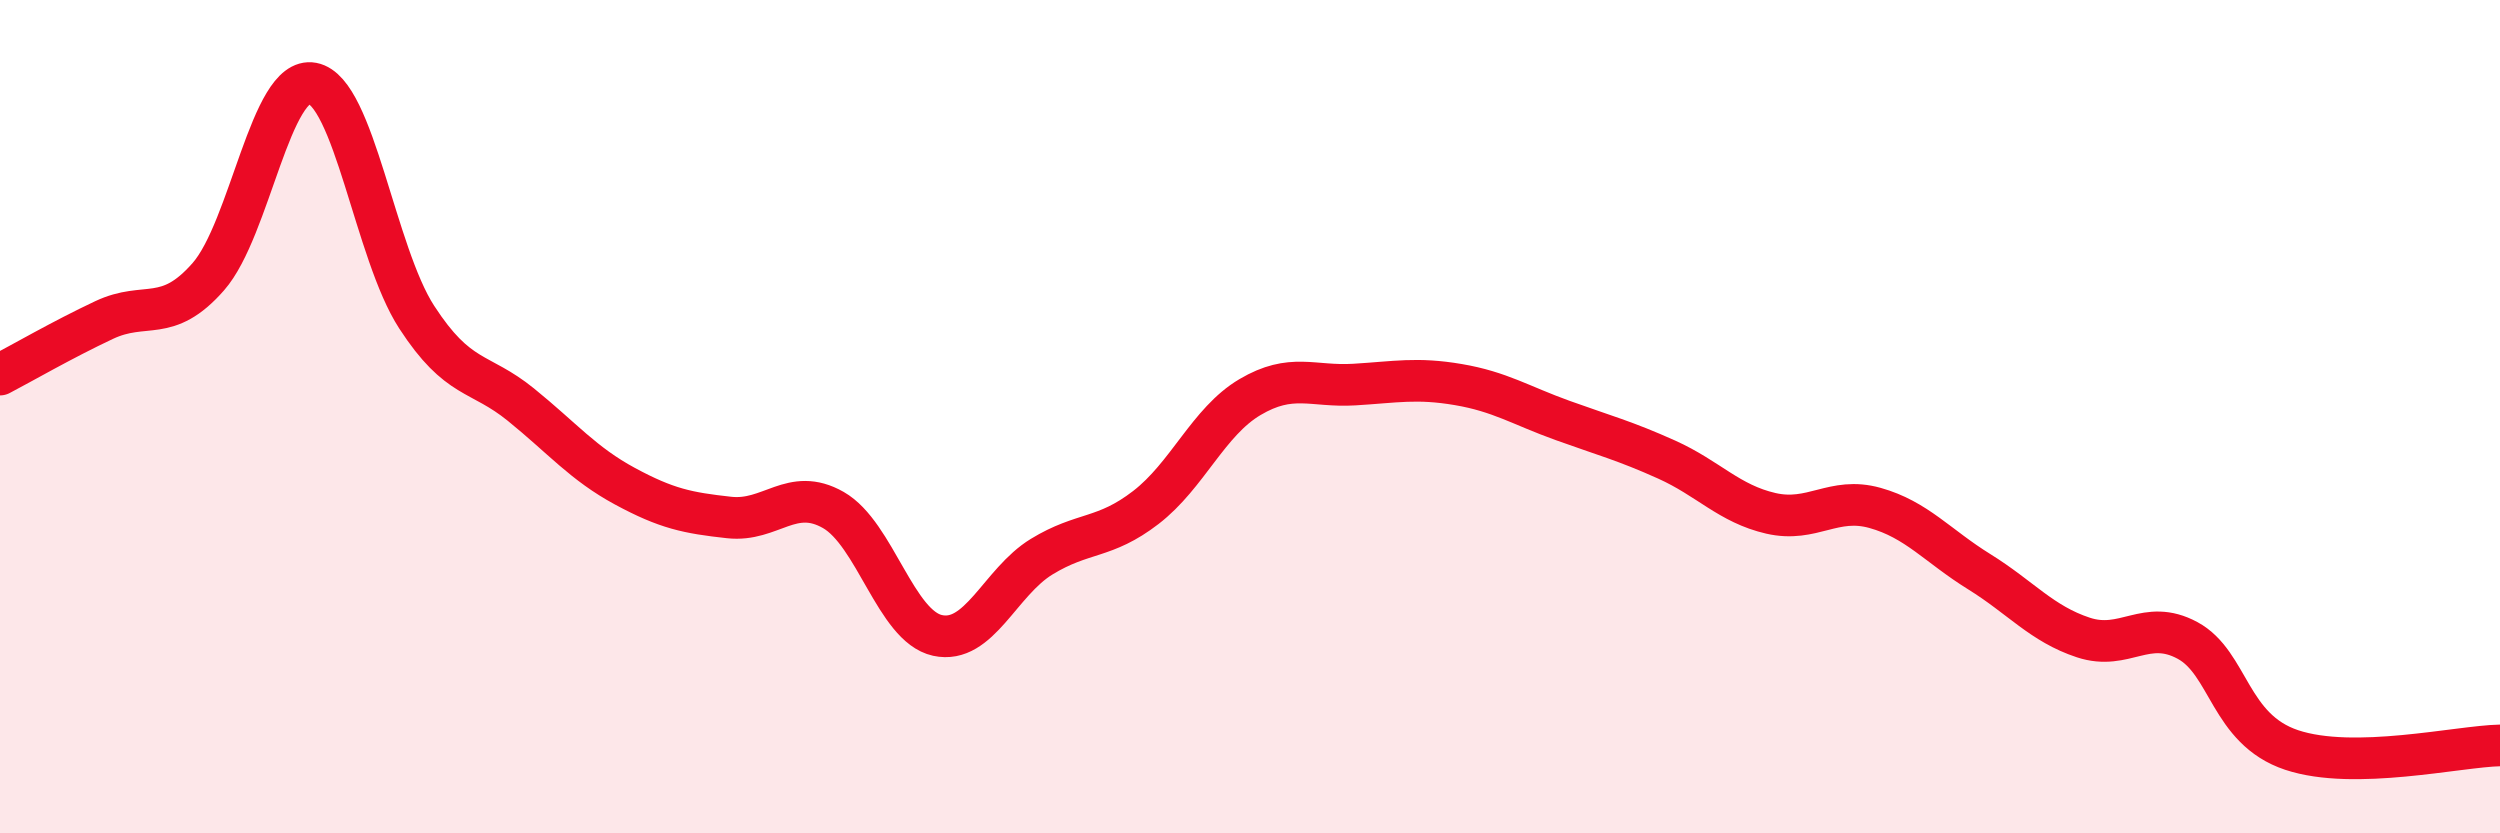
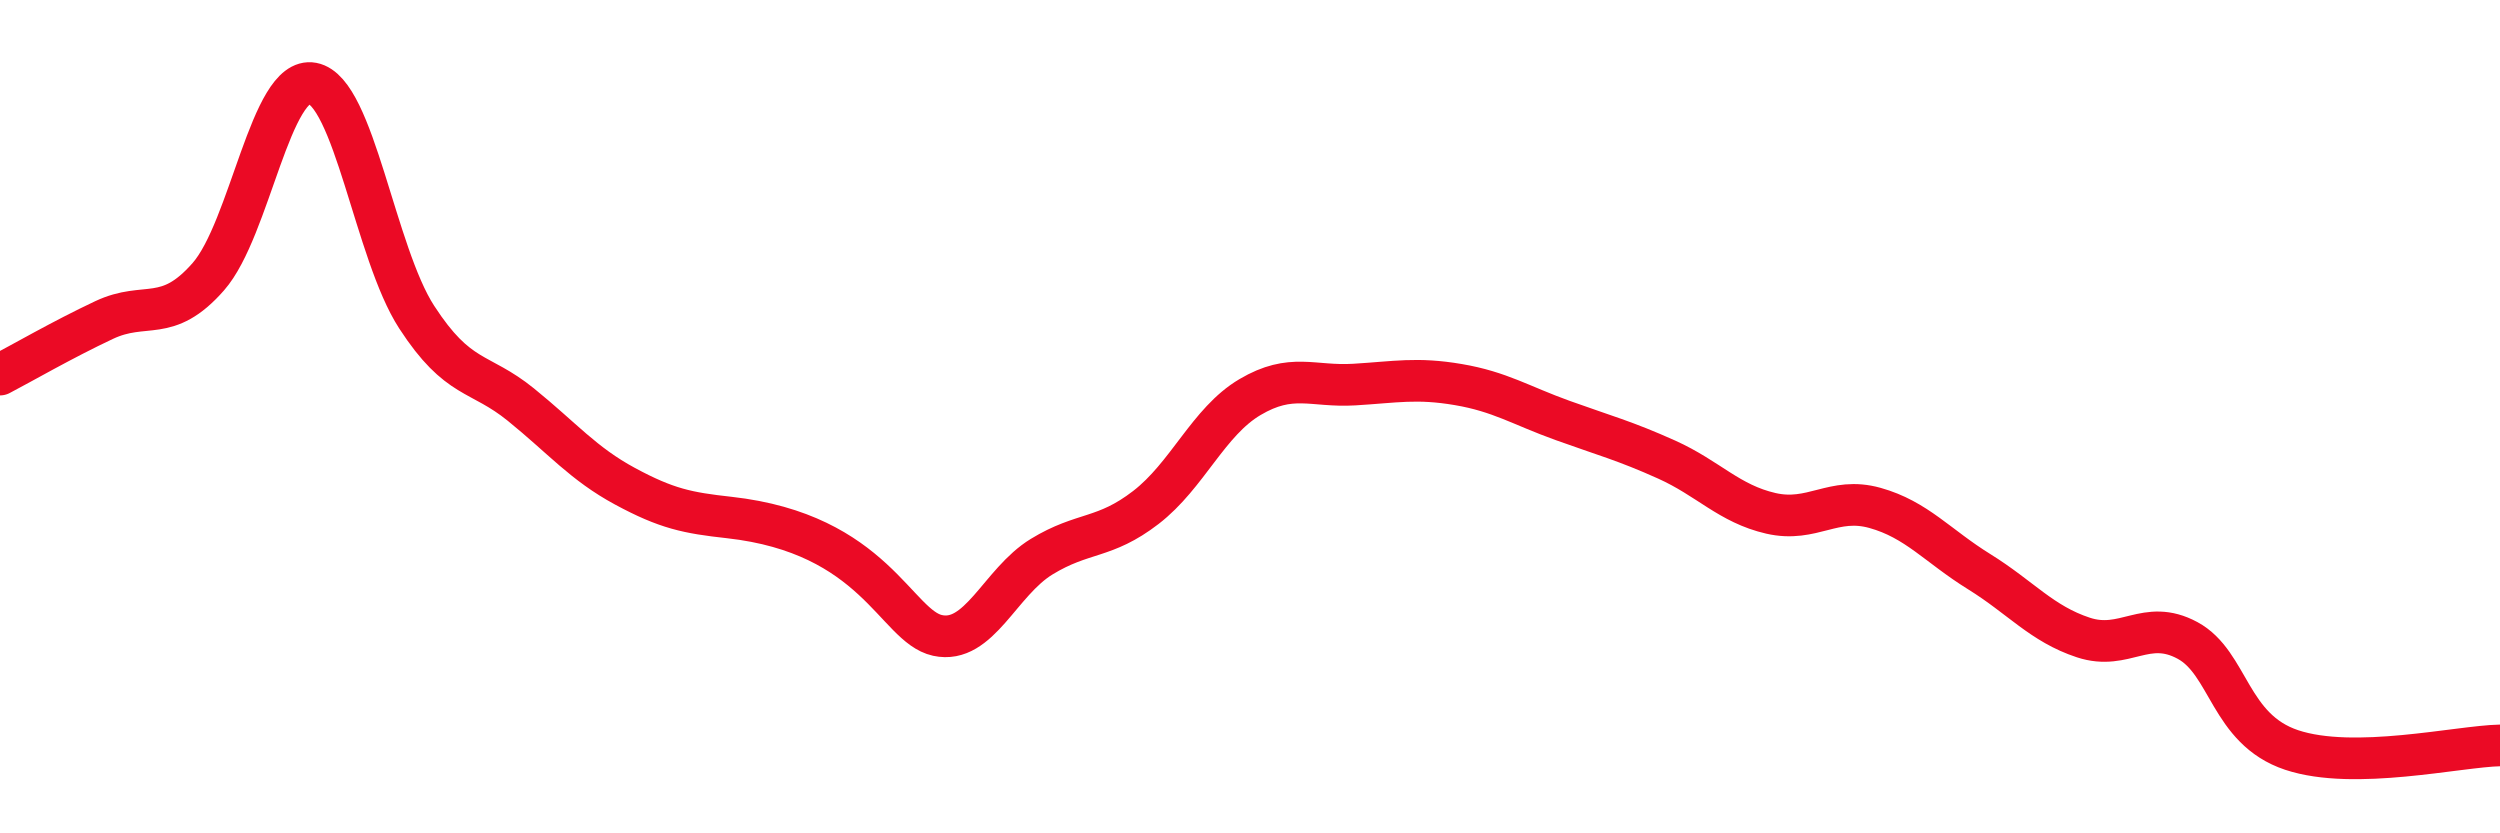
<svg xmlns="http://www.w3.org/2000/svg" width="60" height="20" viewBox="0 0 60 20">
-   <path d="M 0,8.99 C 0.5,8.73 1.5,8.15 2.5,7.68 C 3.5,7.21 4,7.78 5,6.64 C 6,5.5 6.5,1.81 7.5,2 C 8.5,2.19 9,6.07 10,7.61 C 11,9.15 11.5,8.9 12.5,9.71 C 13.5,10.52 14,11.13 15,11.67 C 16,12.21 16.5,12.31 17.5,12.42 C 18.5,12.53 19,11.67 20,12.24 C 21,12.81 21.5,15.03 22.5,15.25 C 23.5,15.47 24,13.97 25,13.36 C 26,12.75 26.5,12.95 27.5,12.18 C 28.5,11.41 29,10.12 30,9.53 C 31,8.94 31.5,9.29 32.5,9.23 C 33.5,9.17 34,9.06 35,9.23 C 36,9.4 36.5,9.73 37.5,10.09 C 38.5,10.45 39,10.58 40,11.03 C 41,11.48 41.5,12.09 42.5,12.32 C 43.5,12.55 44,11.91 45,12.19 C 46,12.47 46.5,13.1 47.5,13.72 C 48.5,14.34 49,14.97 50,15.3 C 51,15.63 51.5,14.83 52.5,15.37 C 53.5,15.91 53.5,17.5 55,18 C 56.5,18.5 59,17.91 60,17.89L60 20L0 20Z" fill="#EB0A25" opacity="0.1" stroke-linecap="round" stroke-linejoin="round" />
-   <path d="M 0,8.99 C 0.5,8.73 1.5,8.15 2.5,7.68 C 3.5,7.21 4,7.78 5,6.64 C 6,5.5 6.5,1.81 7.5,2 C 8.5,2.19 9,6.07 10,7.61 C 11,9.15 11.5,8.9 12.5,9.71 C 13.5,10.52 14,11.13 15,11.67 C 16,12.21 16.5,12.31 17.5,12.42 C 18.5,12.53 19,11.67 20,12.24 C 21,12.81 21.5,15.03 22.5,15.25 C 23.5,15.47 24,13.97 25,13.36 C 26,12.75 26.5,12.95 27.5,12.18 C 28.5,11.41 29,10.12 30,9.53 C 31,8.94 31.5,9.29 32.5,9.23 C 33.5,9.17 34,9.06 35,9.23 C 36,9.4 36.5,9.73 37.5,10.09 C 38.5,10.45 39,10.58 40,11.03 C 41,11.48 41.5,12.09 42.5,12.32 C 43.5,12.55 44,11.91 45,12.19 C 46,12.47 46.5,13.1 47.5,13.72 C 48.5,14.34 49,14.97 50,15.3 C 51,15.63 51.5,14.83 52.5,15.37 C 53.5,15.91 53.5,17.5 55,18 C 56.5,18.5 59,17.91 60,17.89" stroke="#EB0A25" stroke-width="1" fill="none" stroke-linecap="round" stroke-linejoin="round" />
+   <path d="M 0,8.99 C 0.5,8.73 1.5,8.15 2.5,7.68 C 3.5,7.21 4,7.78 5,6.64 C 6,5.5 6.5,1.81 7.5,2 C 8.5,2.19 9,6.07 10,7.61 C 11,9.15 11.5,8.9 12.5,9.71 C 13.5,10.52 14,11.13 15,11.67 C 16,12.21 16.5,12.31 17.5,12.42 C 21,12.81 21.5,15.03 22.5,15.25 C 23.5,15.47 24,13.97 25,13.36 C 26,12.75 26.5,12.95 27.5,12.18 C 28.5,11.41 29,10.12 30,9.53 C 31,8.94 31.5,9.29 32.5,9.23 C 33.5,9.17 34,9.06 35,9.23 C 36,9.4 36.5,9.73 37.5,10.09 C 38.5,10.45 39,10.58 40,11.03 C 41,11.48 41.5,12.09 42.5,12.32 C 43.5,12.55 44,11.91 45,12.19 C 46,12.47 46.5,13.1 47.5,13.72 C 48.5,14.34 49,14.97 50,15.3 C 51,15.63 51.5,14.83 52.5,15.37 C 53.5,15.91 53.5,17.5 55,18 C 56.5,18.5 59,17.91 60,17.89" stroke="#EB0A25" stroke-width="1" fill="none" stroke-linecap="round" stroke-linejoin="round" />
</svg>